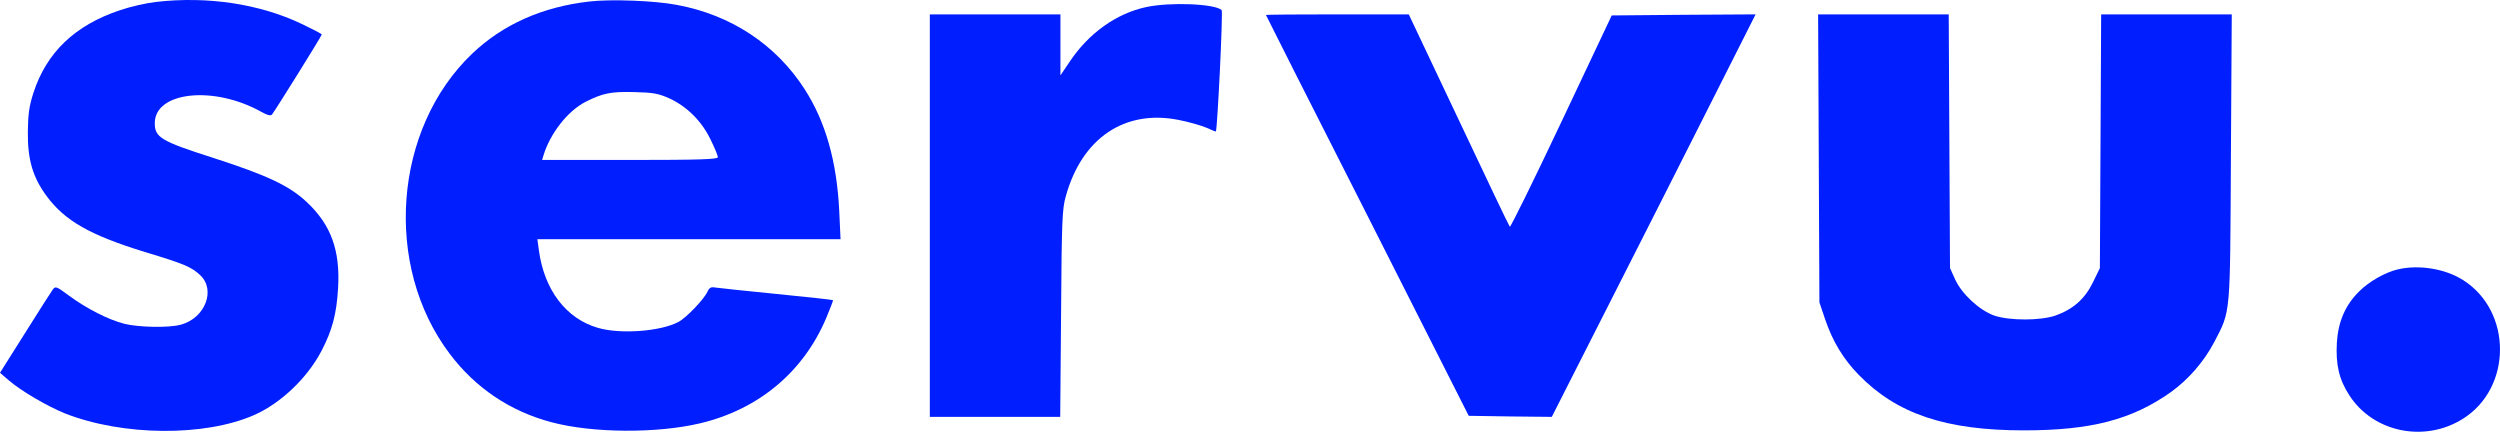
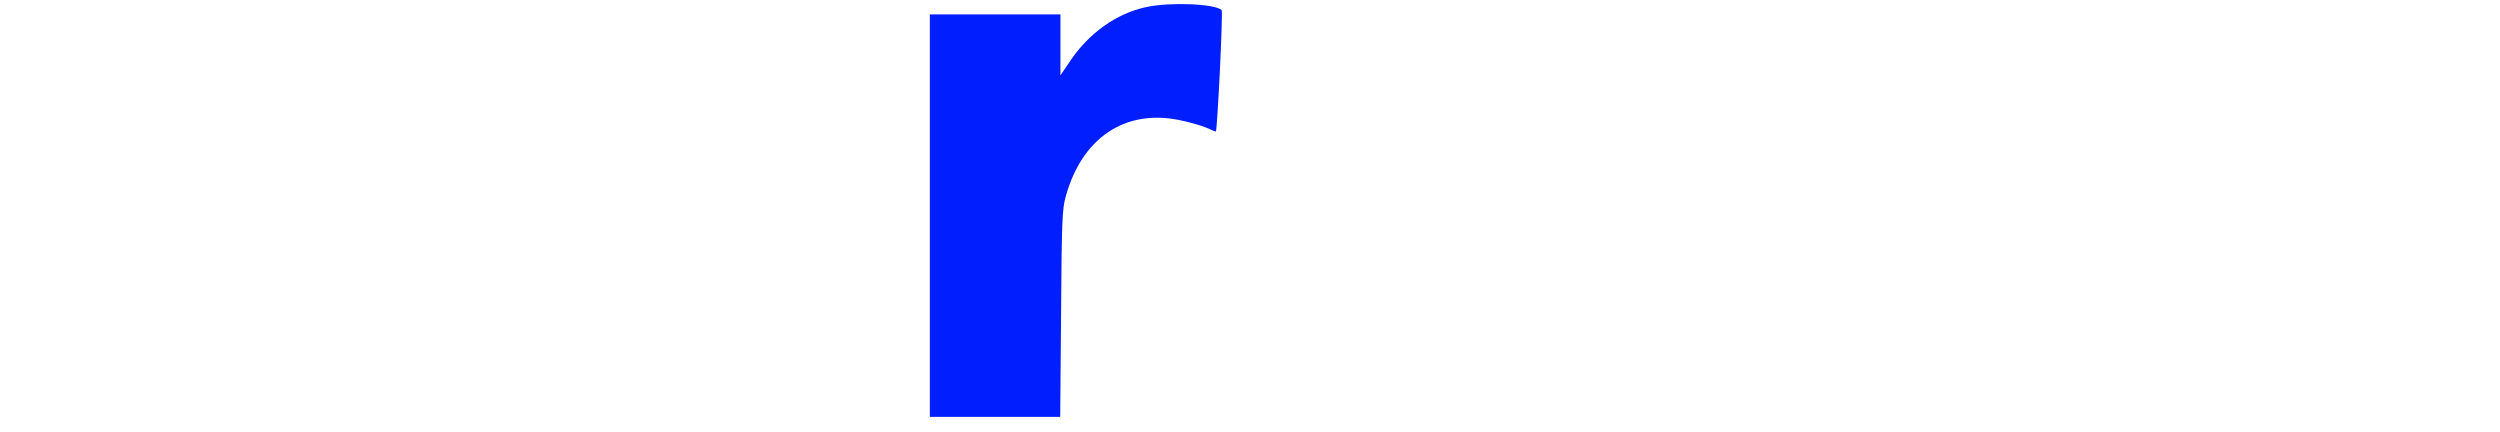
<svg xmlns="http://www.w3.org/2000/svg" width="1167.688px" height="201.667px" viewBox="0 0 1167.688 201.667" version="1.1">
  <title>servu</title>
  <g id="Page-1" stroke="none" stroke-width="1" fill="none" fill-rule="evenodd">
    <g id="servu" fill="#011EFF" fill-rule="nonzero">
      <g id="Group" transform="translate(583.844, 100.833) scale(-1, 1) rotate(-180) translate(-583.844, -100.833)translate(-0, 0)">
-         <path d="M72.8,200.753 C68.4,200.253 60.8,198.553 55.9,196.853 C35,189.853 21.7,177.153 15.6,158.253 C13.6,152.053 13.1,148.253 13,139.953 C12.9,127.053 15.3,118.853 21.8,110.053 C30.3,98.553 42,91.853 67.7,83.953 C86.3,78.353 89.4,76.953 93.5,73.153 C100.9,66.253 95.8,53.153 84.6,50.053 C79.1,48.453 64.6,48.753 58,50.453 C50.6,52.353 40.4,57.553 32.4,63.453 C26.3,67.953 25.9,68.153 24.6,66.353 C23.8,65.253 18,56.153 11.6,45.953 L0,27.553 L4.3,23.853 C9.9,19.053 22.2,11.853 30.4,8.553 C57.4,-2.047 95.7,-2.347 118.8,7.853 C131.2,13.353 143.6,25.153 150.2,37.853 C155.2,47.453 157.2,55.053 157.9,66.953 C159,84.653 154.6,96.753 143.2,107.353 C135.1,114.953 124.6,119.853 99.8,127.853 C75.1,135.753 72.3,137.453 72.3,144.153 C72.3,158.853 99.8,161.853 122,149.453 C125.1,147.753 126.5,147.453 127.1,148.253 C128.8,150.453 150.3,184.953 150.3,185.553 C150.3,185.853 146,188.053 140.8,190.553 C121.2,199.853 96.9,203.553 72.8,200.753 Z" id="Path" />
-         <path d="M275.2,200.953 C253.3,198.453 234.9,190.253 220.6,176.653 C183.8,141.653 178.9,77.553 210.1,36.353 C222.1,20.453 238.3,9.553 257.6,4.453 C276.7,-0.647 306.8,-0.847 327,3.953 C354.4,10.453 375.4,28.053 386,53.353 C387.8,57.653 389.2,61.353 389.1,61.453 C388.9,61.653 377.1,62.953 362.8,64.353 C348.5,65.753 335.6,67.153 334.2,67.353 C332.1,67.753 331.3,67.353 330.4,65.353 C328.8,61.853 320.4,53.053 316.8,51.253 C308.4,46.853 289.7,45.453 279.2,48.553 C264.4,52.853 254.2,66.253 251.7,84.753 L251,89.953 L321.8,89.953 L392.6,89.953 L392,102.853 C390.9,126.253 385.6,144.853 375.8,160.053 C362.4,180.853 341.5,194.653 316.3,199.353 C306.1,201.353 285.3,202.153 275.2,200.953 Z M312.8,155.653 C320.9,151.853 327.8,145.053 331.9,136.453 C333.8,132.653 335.3,128.953 335.3,128.253 C335.3,127.253 326.9,126.953 294.2,126.953 L253.2,126.953 L253.9,129.253 C257,139.353 265.1,149.753 273.4,154.053 C281.5,158.153 285.3,158.953 296.3,158.653 C305.3,158.453 307.6,157.953 312.8,155.653 Z" id="Shape" />
        <path d="M535.3,198.353 C521.4,195.353 508.5,186.153 499.7,172.953 L495.3,166.453 L495.3,180.753 L495.3,194.953 L464.8,194.953 L434.3,194.953 L434.3,100.953 L434.3,6.953 L464.7,6.953 L495.2,6.953 L495.6,55.153 C495.9,97.953 496.1,104.153 497.8,109.953 C505.3,137.153 525.3,150.653 550.5,145.653 C555.2,144.753 561,143.053 563.4,142.053 C565.8,140.953 567.8,140.153 567.9,140.253 C568.6,141.053 571.3,196.353 570.6,196.953 C567.4,199.953 546.4,200.753 535.3,198.353 Z" id="Path" />
-         <path d="M591.3,194.653 C591.3,194.453 612.6,152.353 638.7,100.953 L686,7.453 L705.4,7.153 L724.8,6.953 L751.8,60.153 C766.7,89.453 788.1,131.753 799.4,154.153 L820,194.953 L786.4,194.753 L752.8,194.453 L729.3,144.753 C716.4,117.453 705.5,95.353 705.2,95.753 C704.8,96.153 694.1,118.653 681.3,145.753 L658,194.953 L624.7,194.953 C606.3,194.953 591.3,194.853 591.3,194.653 Z" id="Path" />
-         <path d="M849.5,127.753 L849.8,60.453 L852.5,52.453 C856,42.153 861,33.953 868.1,26.653 C885.9,8.353 908.8,0.653 945.3,0.653 C976.7,0.653 995.8,5.653 1014,18.553 C1022.2,24.453 1029.4,32.753 1034.2,41.853 C1042,56.853 1041.6,53.453 1042,128.253 L1042.4,194.953 L1011.9,194.953 L981.4,194.953 L981.1,135.653 L980.8,76.453 L977.5,69.653 C973.7,61.953 968.2,57.153 960,54.253 C952.9,51.853 938.7,51.853 931.5,54.253 C924.5,56.753 916.3,64.353 913.2,71.153 L910.8,76.453 L910.5,135.753 L910.2,194.953 L879.7,194.953 L849.2,194.953 L849.5,127.753 Z" id="Path" />
-         <path d="M1120,75.853 C1114,74.453 1106.5,70.153 1101.9,65.553 C1095.4,59.153 1092.1,51.353 1091.5,41.753 C1090.9,31.353 1092.5,24.453 1097.3,17.053 C1108.5,-0.347 1132.6,-5.247 1150.5,6.153 C1173.4,20.653 1173.4,56.153 1150.6,70.753 C1142.2,76.153 1129.9,78.153 1120,75.853 Z" id="Path" />
      </g>
    </g>
  </g>
</svg>